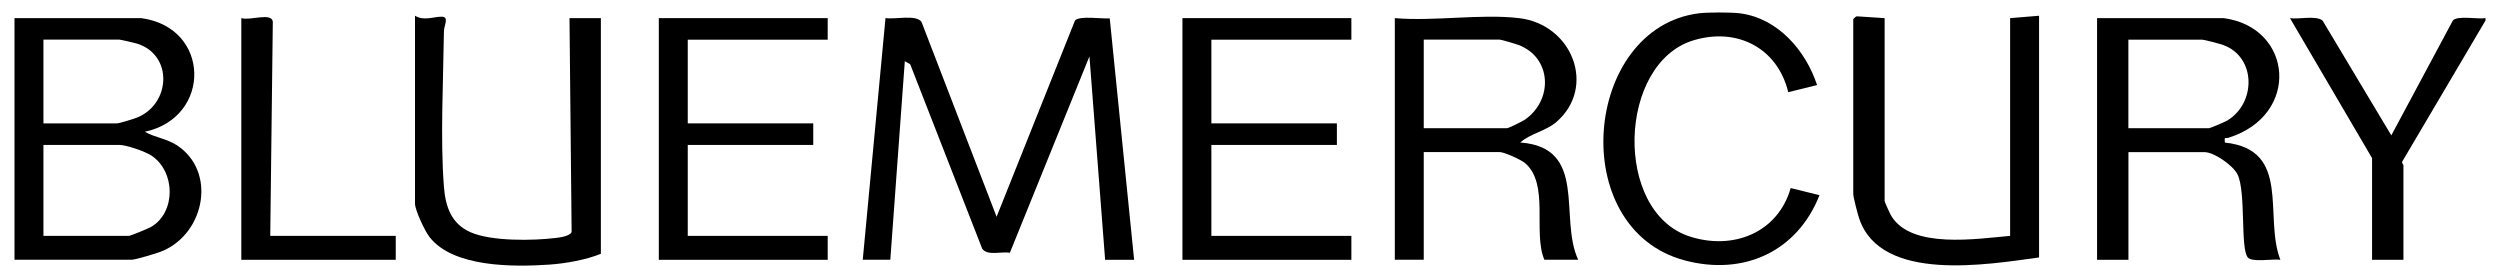
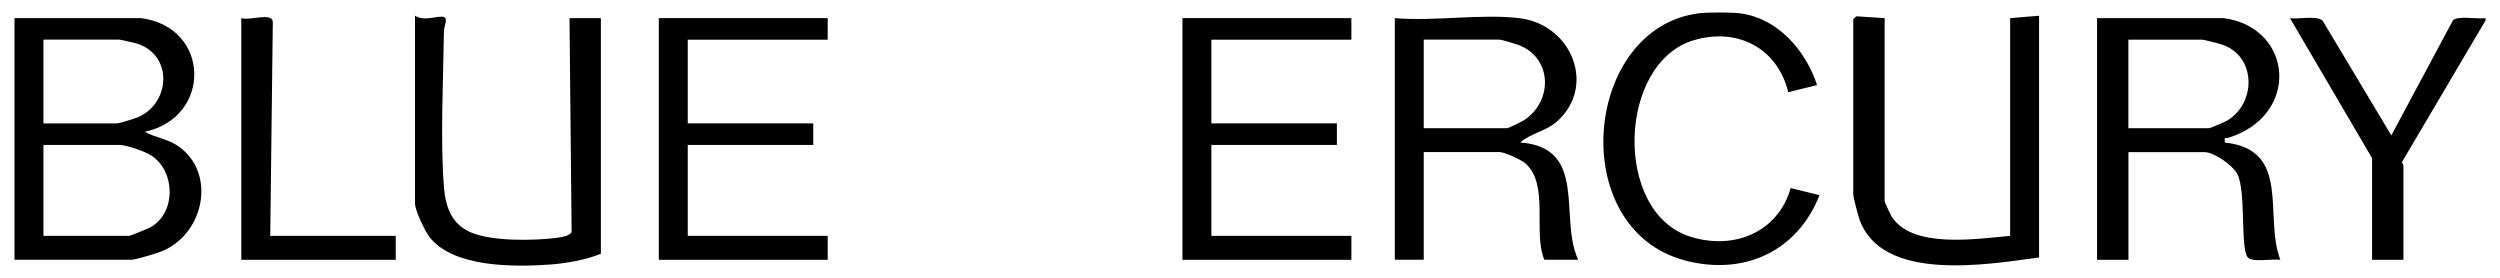
<svg xmlns="http://www.w3.org/2000/svg" id="Capa_2" data-name="Capa 2" viewBox="0 0 400 44.5">
  <defs>
    <style>
      .cls-1 {
        fill: none;
      }
    </style>
  </defs>
  <g id="Capa_1-2" data-name="Capa 1">
    <g>
      <g>
        <path d="M278.38,2.13c6.1.77,10.55,5.99,12.35,11.48l-4.61,1.14c-1.71-7.05-8.14-10.42-15.16-8.3-12.11,3.65-12.84,27.44-.6,31.39,6.95,2.24,14.1-.6,16.15-7.75l4.61,1.14c-3.55,9-12.09,12.94-21.54,10.44-19.1-5.06-16.25-37.21,2.23-39.54,1.44-.18,5.13-.18,6.56,0Z" />
        <path d="M397.68,3.28l-13.32,22.57c-.1.24.19.49.19.6v15.12h-5.02v-16.27l-13.13-22.39c1.43.21,4.15-.48,5.21.38l11,18.37,9.85-18.38c.69-.83,4-.18,5.22-.38v.38Z" />
-         <path d="M159.46,34.67l12.54-31.39c.68-.81,4.33-.24,5.56-.34l3.9,38.63h-4.64s-2.51-32.55-2.51-32.55l-12.73,31.42c-1.33-.24-3.58.53-4.42-.63l-11.53-29.53-.86-.49-2.32,31.77h-4.41s3.64-38.67,3.64-38.67c1.49.26,4.87-.62,5.76.61l12.01,31.17Z" />
        <path d="M22.59,2.9c11.15,1.49,11.31,15.91.58,18.18,1.63.93,3.51,1.1,5.15,2.17,6.31,4.16,4.51,13.88-2.18,16.85-.77.35-4.46,1.46-5.09,1.46H2.32V2.9h20.27ZM6.95,19.74h11.78c.33,0,2.79-.75,3.28-.96,5.29-2.22,5.71-9.96-.07-11.8-.36-.11-2.66-.64-2.83-.64H6.95v13.4ZM6.95,37.74h13.71c.19,0,3.16-1.22,3.55-1.45,3.95-2.38,3.86-8.76.09-11.35-1.01-.69-4.06-1.75-5.19-1.75H6.95v14.55Z" />
        <path d="M355.79,2.9c11.1,1.48,12.33,15.52.77,19.14-.53.17-.7-.27-.58.77,10.74,1.13,6.18,11.82,8.88,18.76-1.22-.2-4.5.46-5.21-.38-1.23-1.43-.26-10.47-1.65-13.29-.71-1.44-3.75-3.56-5.29-3.56h-12.16v17.23h-5.02V2.9h20.27ZM340.54,20.51h12.93c.15,0,2.36-.94,2.72-1.13,4.8-2.69,4.89-10.23-.48-12.18-.55-.2-3-.85-3.39-.85h-11.78v14.16Z" />
        <path d="M243.05,2.9c8.54,1,12.43,11.05,5.96,16.63-1.67,1.44-4.16,1.83-5.77,3.27,10.91.79,6.14,12.08,9.27,18.76h-5.41c-1.88-4.39.86-12.11-3.11-15.48-.65-.55-3.34-1.75-4.03-1.75h-12.16v17.23h-4.63V2.9c6.28.54,13.75-.72,19.88,0ZM227.8,20.51h13.32c.26,0,2.47-1.09,2.87-1.37,4.5-3.11,4.35-9.9-1.03-11.95-.45-.17-2.75-.85-3-.85h-12.16v14.16Z" />
        <path d="M301.54,2.9v29.29c0,.13.89,2.07,1.08,2.38,3.24,5.32,13.74,3.62,19,3.17V2.9l4.63-.38v38.67c-8.24,1.13-25.22,4.05-28.75-6.14-.24-.68-.98-3.5-.98-4.01V3.09c0-.06.4-.46.56-.48l4.46.29Z" />
        <path d="M66.41,2.52c1.38.86,2.93.16,4.23.15,1.29-.01.4,1.38.39,2.32-.1,7.75-.6,17.35,0,24.91.25,3.17,1.18,5.91,4.26,7.26,3.36,1.47,9.98,1.36,13.66.91.7-.08,2.28-.31,2.51-.96l-.34-34.21h5.02s0,37.7,0,37.7c-2.29.96-5.7,1.57-8.29,1.74-5.65.38-15.34.47-19.13-4.42-.74-.95-2.32-4.28-2.32-5.36V2.52Z" />
        <polygon points="189.19 2.9 216.22 2.9 216.22 6.35 193.82 6.35 193.82 19.74 213.9 19.74 213.9 23.19 193.82 23.19 193.82 37.74 216.22 37.74 216.22 41.57 189.19 41.57 189.19 2.9" />
        <polygon points="132.43 2.9 132.43 6.35 110.04 6.35 110.04 19.74 130.12 19.74 130.12 23.19 110.04 23.19 110.04 37.74 132.43 37.74 132.43 41.57 105.41 41.57 105.41 2.9 132.43 2.9" />
        <path d="M43.24,37.74h20.08v3.83h-24.71V2.9c1.37.45,4.88-.97,5.04.58l-.41,34.26Z" />
      </g>
      <rect class="cls-1" width="400" height="44.5" />
    </g>
  </g>
</svg>